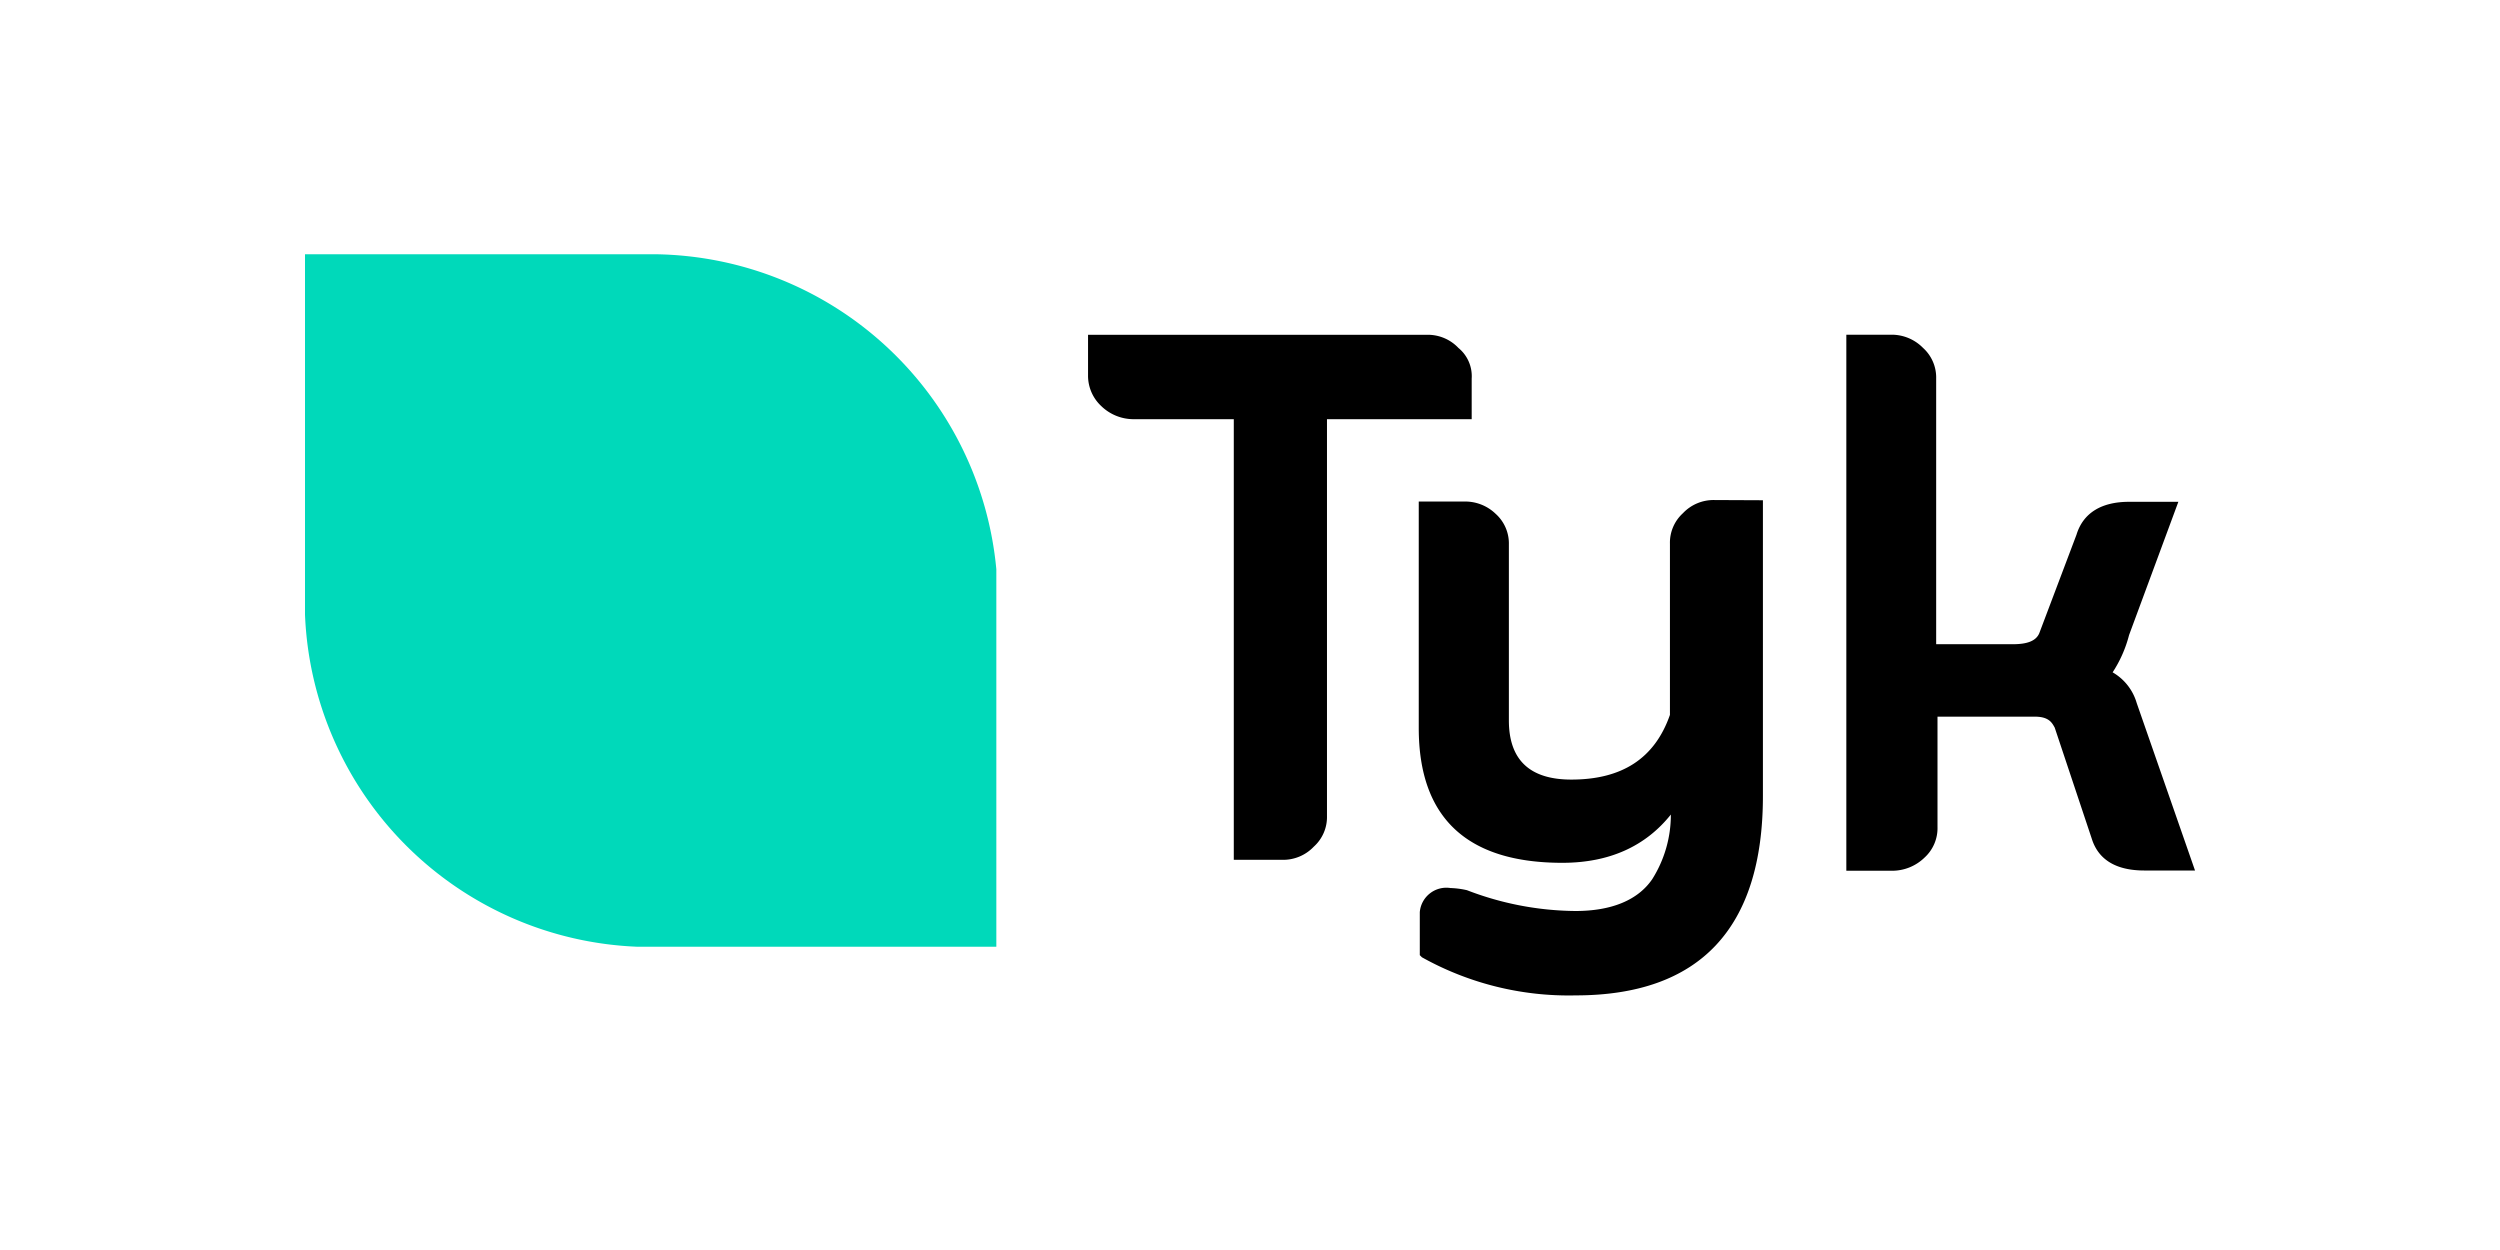
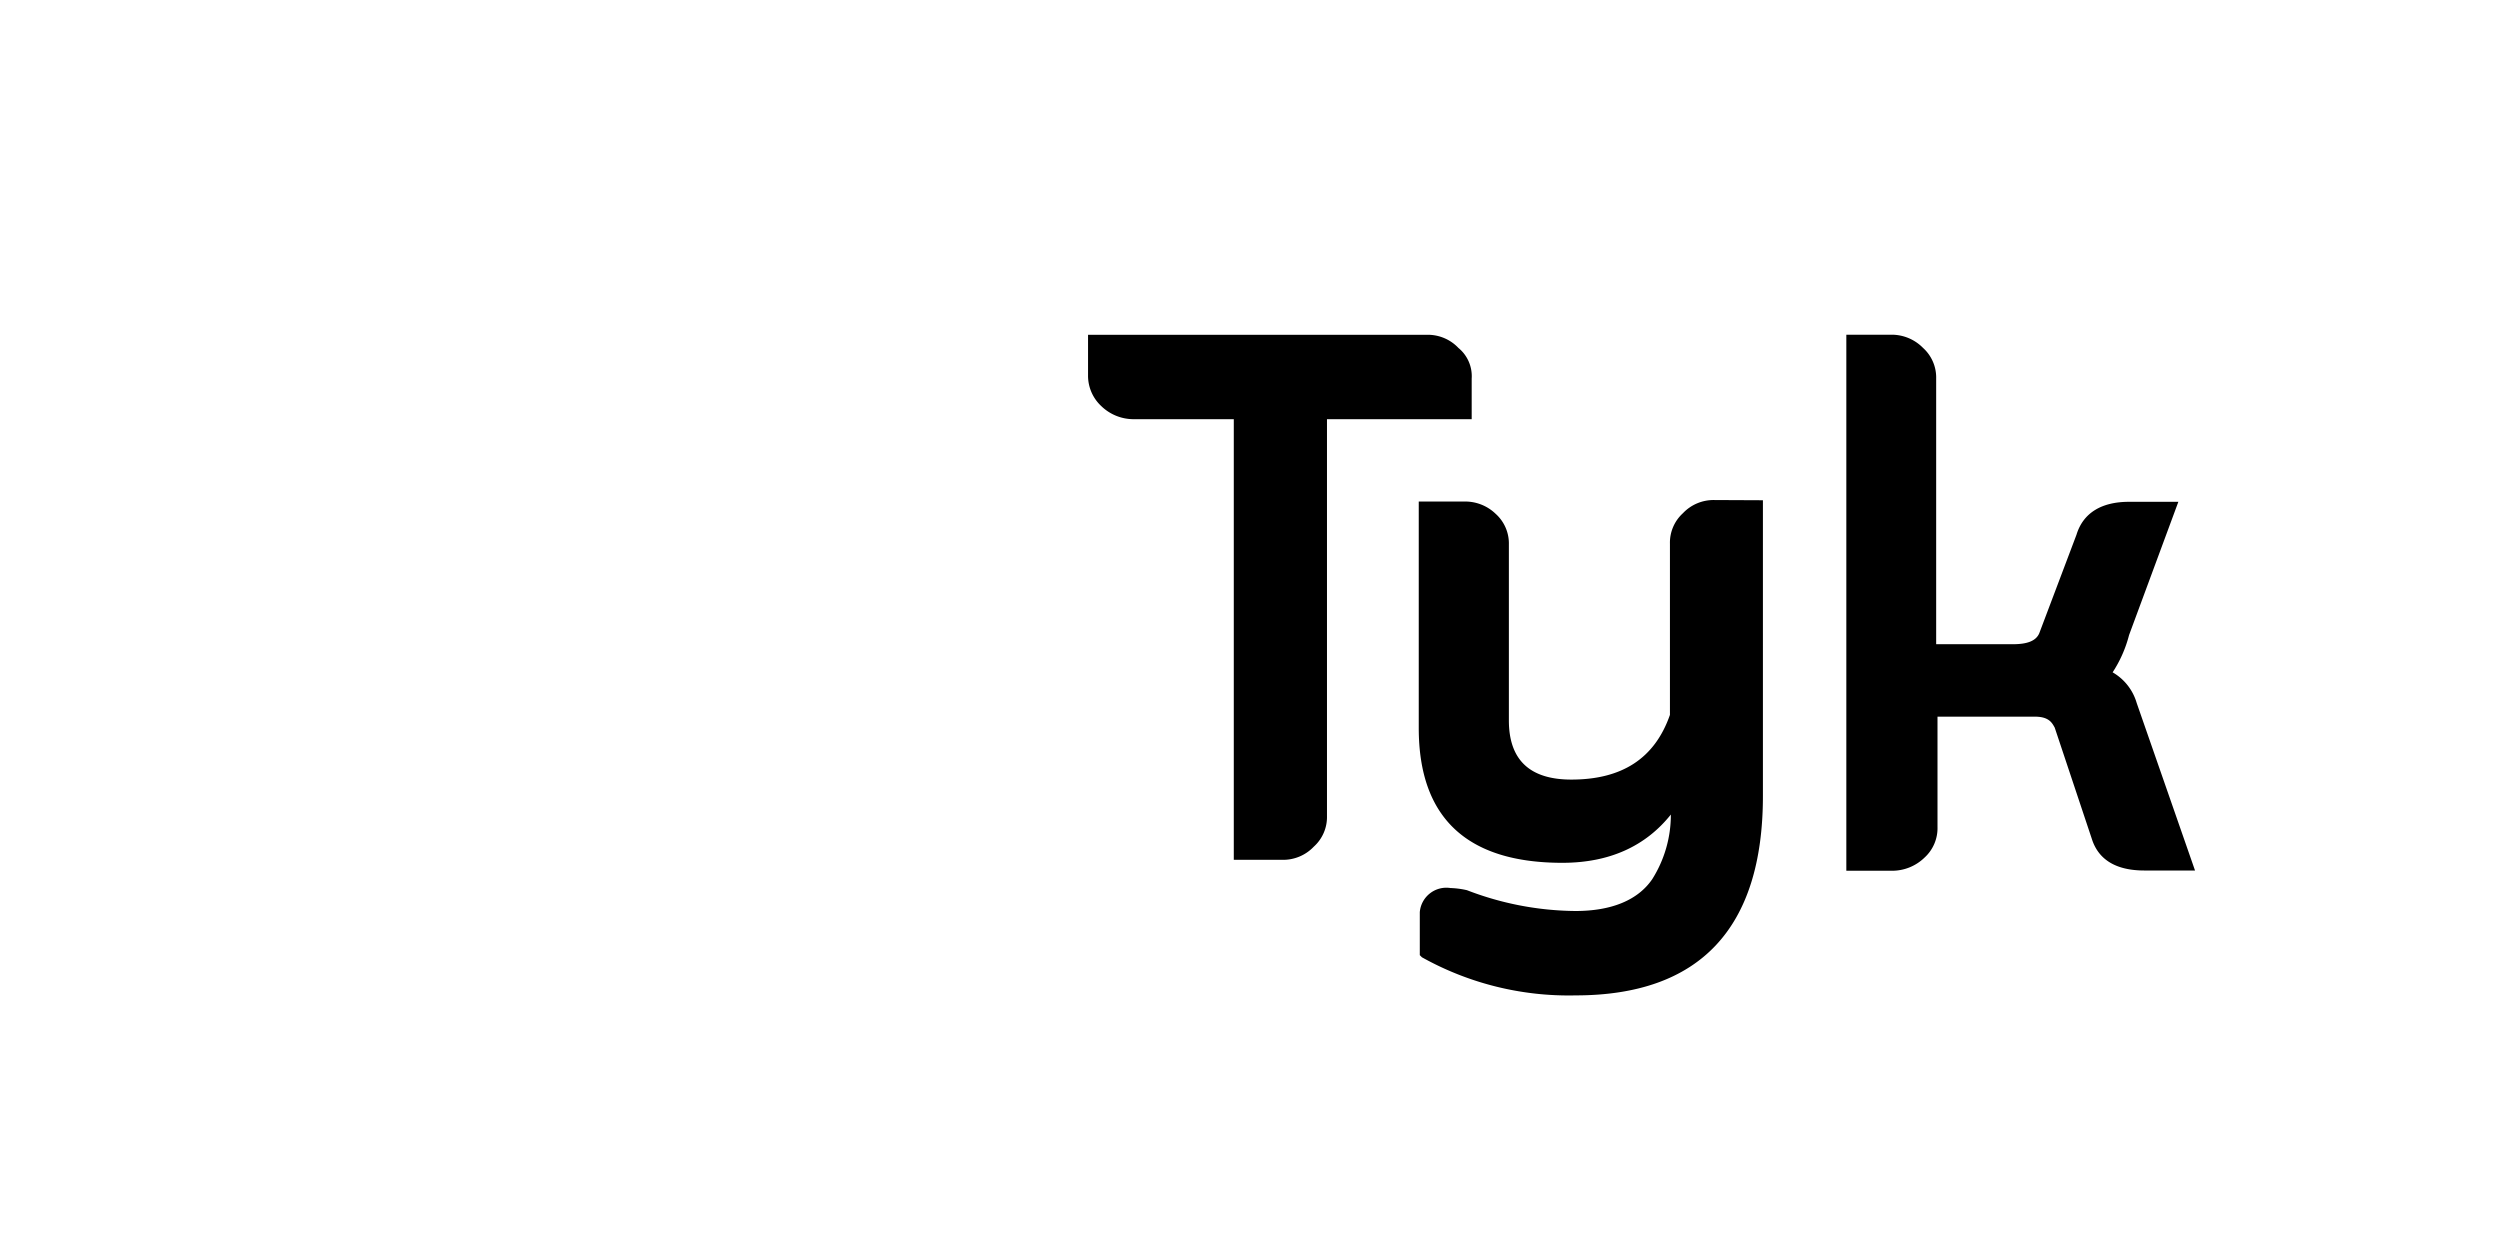
<svg xmlns="http://www.w3.org/2000/svg" width="120" height="60">
  <path d="M70.005 16.702a2.024 2.024 0 0 0-1.524-.632H52.226v1.945a1.991 1.991 0 0 0 .632 1.474 2.226 2.226 0 0 0 1.578.632h4.786v21.15h2.317a2.024 2.024 0 0 0 1.524-.632 1.912 1.912 0 0 0 .632-1.474V20.122h6.946v-1.95a1.751 1.751 0 0 0-.636-1.47zm12.3 7.3a2.024 2.024 0 0 0-1.524.632 1.912 1.912 0 0 0-.624 1.474v8.206c-.735 2.106-2.317 3.106-4.733 3.106q-2.998 0-2.998-2.84v-8.44a1.912 1.912 0 0 0-.632-1.474 2.106 2.106 0 0 0-1.549-.591H68.1v10.87c0 4.316 2.317 6.47 6.893 6.47 2.263 0 3.998-.8 5.208-2.317a5.782 5.782 0 0 1-.896 3.106c-.686 1-1.945 1.524-3.684 1.524a14.772 14.772 0 0 1-5.208-.999 4.06 4.06 0 0 0-.789-.103 1.28 1.28 0 0 0-1.474 1.156v2.065l.103.103a14.454 14.454 0 0 0 7.372 1.829c5.943 0 8.995-3.2 8.995-9.573V24.012zm20.257 9.744a2.507 2.507 0 0 0-1.156-1.474 6.001 6.001 0 0 0 .789-1.788l2.366-6.397h-2.366c-1.313 0-2.2.524-2.523 1.578l-1.788 4.733c-.157.368-.578.524-1.264.524h-3.684v-12.75a1.912 1.912 0 0 0-.632-1.474 2.106 2.106 0 0 0-1.524-.632h-2.156v25.73H90.8a2.226 2.226 0 0 0 1.578-.632A1.912 1.912 0 0 0 93 39.689V34.4h4.68c.686 0 .826.314.946.524l1.78 5.336c.314 1 1.156 1.524 2.523 1.524h2.432z" />
-   <path d="M47.824 27.324a16.664 16.664 0 0 0-16.312-15.119H14.64v17.3a16.625 16.625 0 0 0 15.938 15.938h17.246V27.297z" fill="#00d9ba" />
</svg>